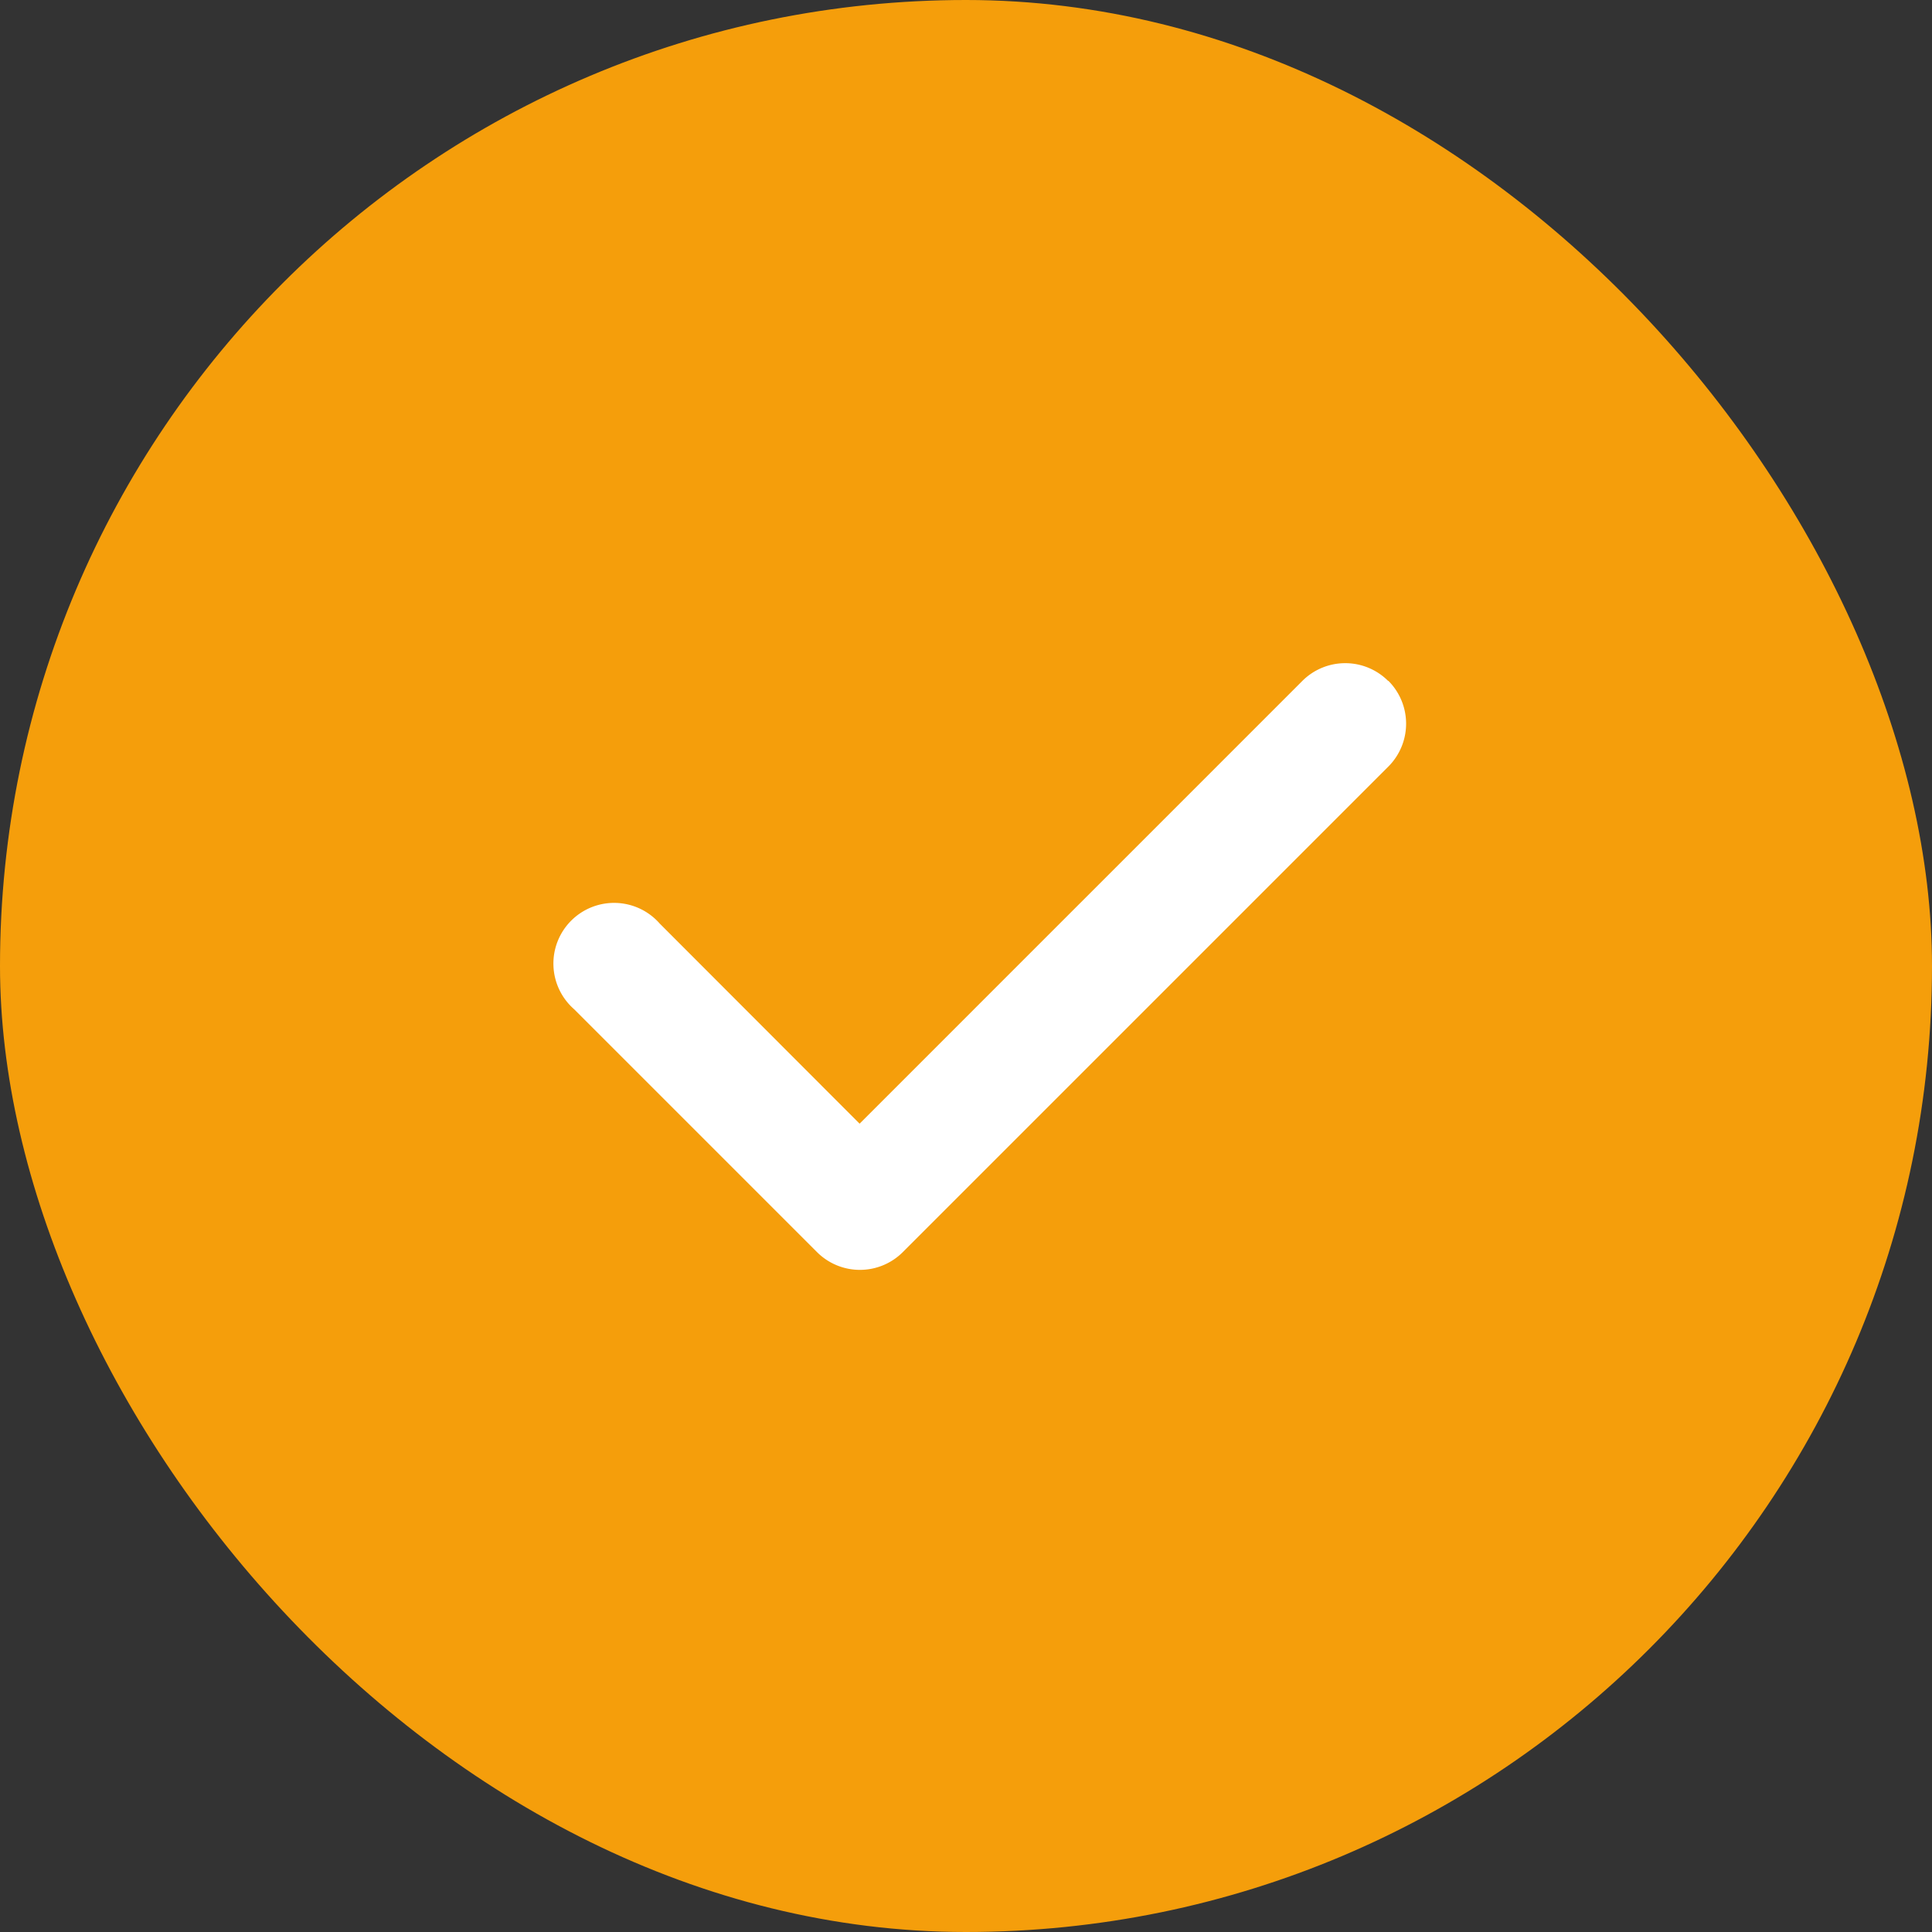
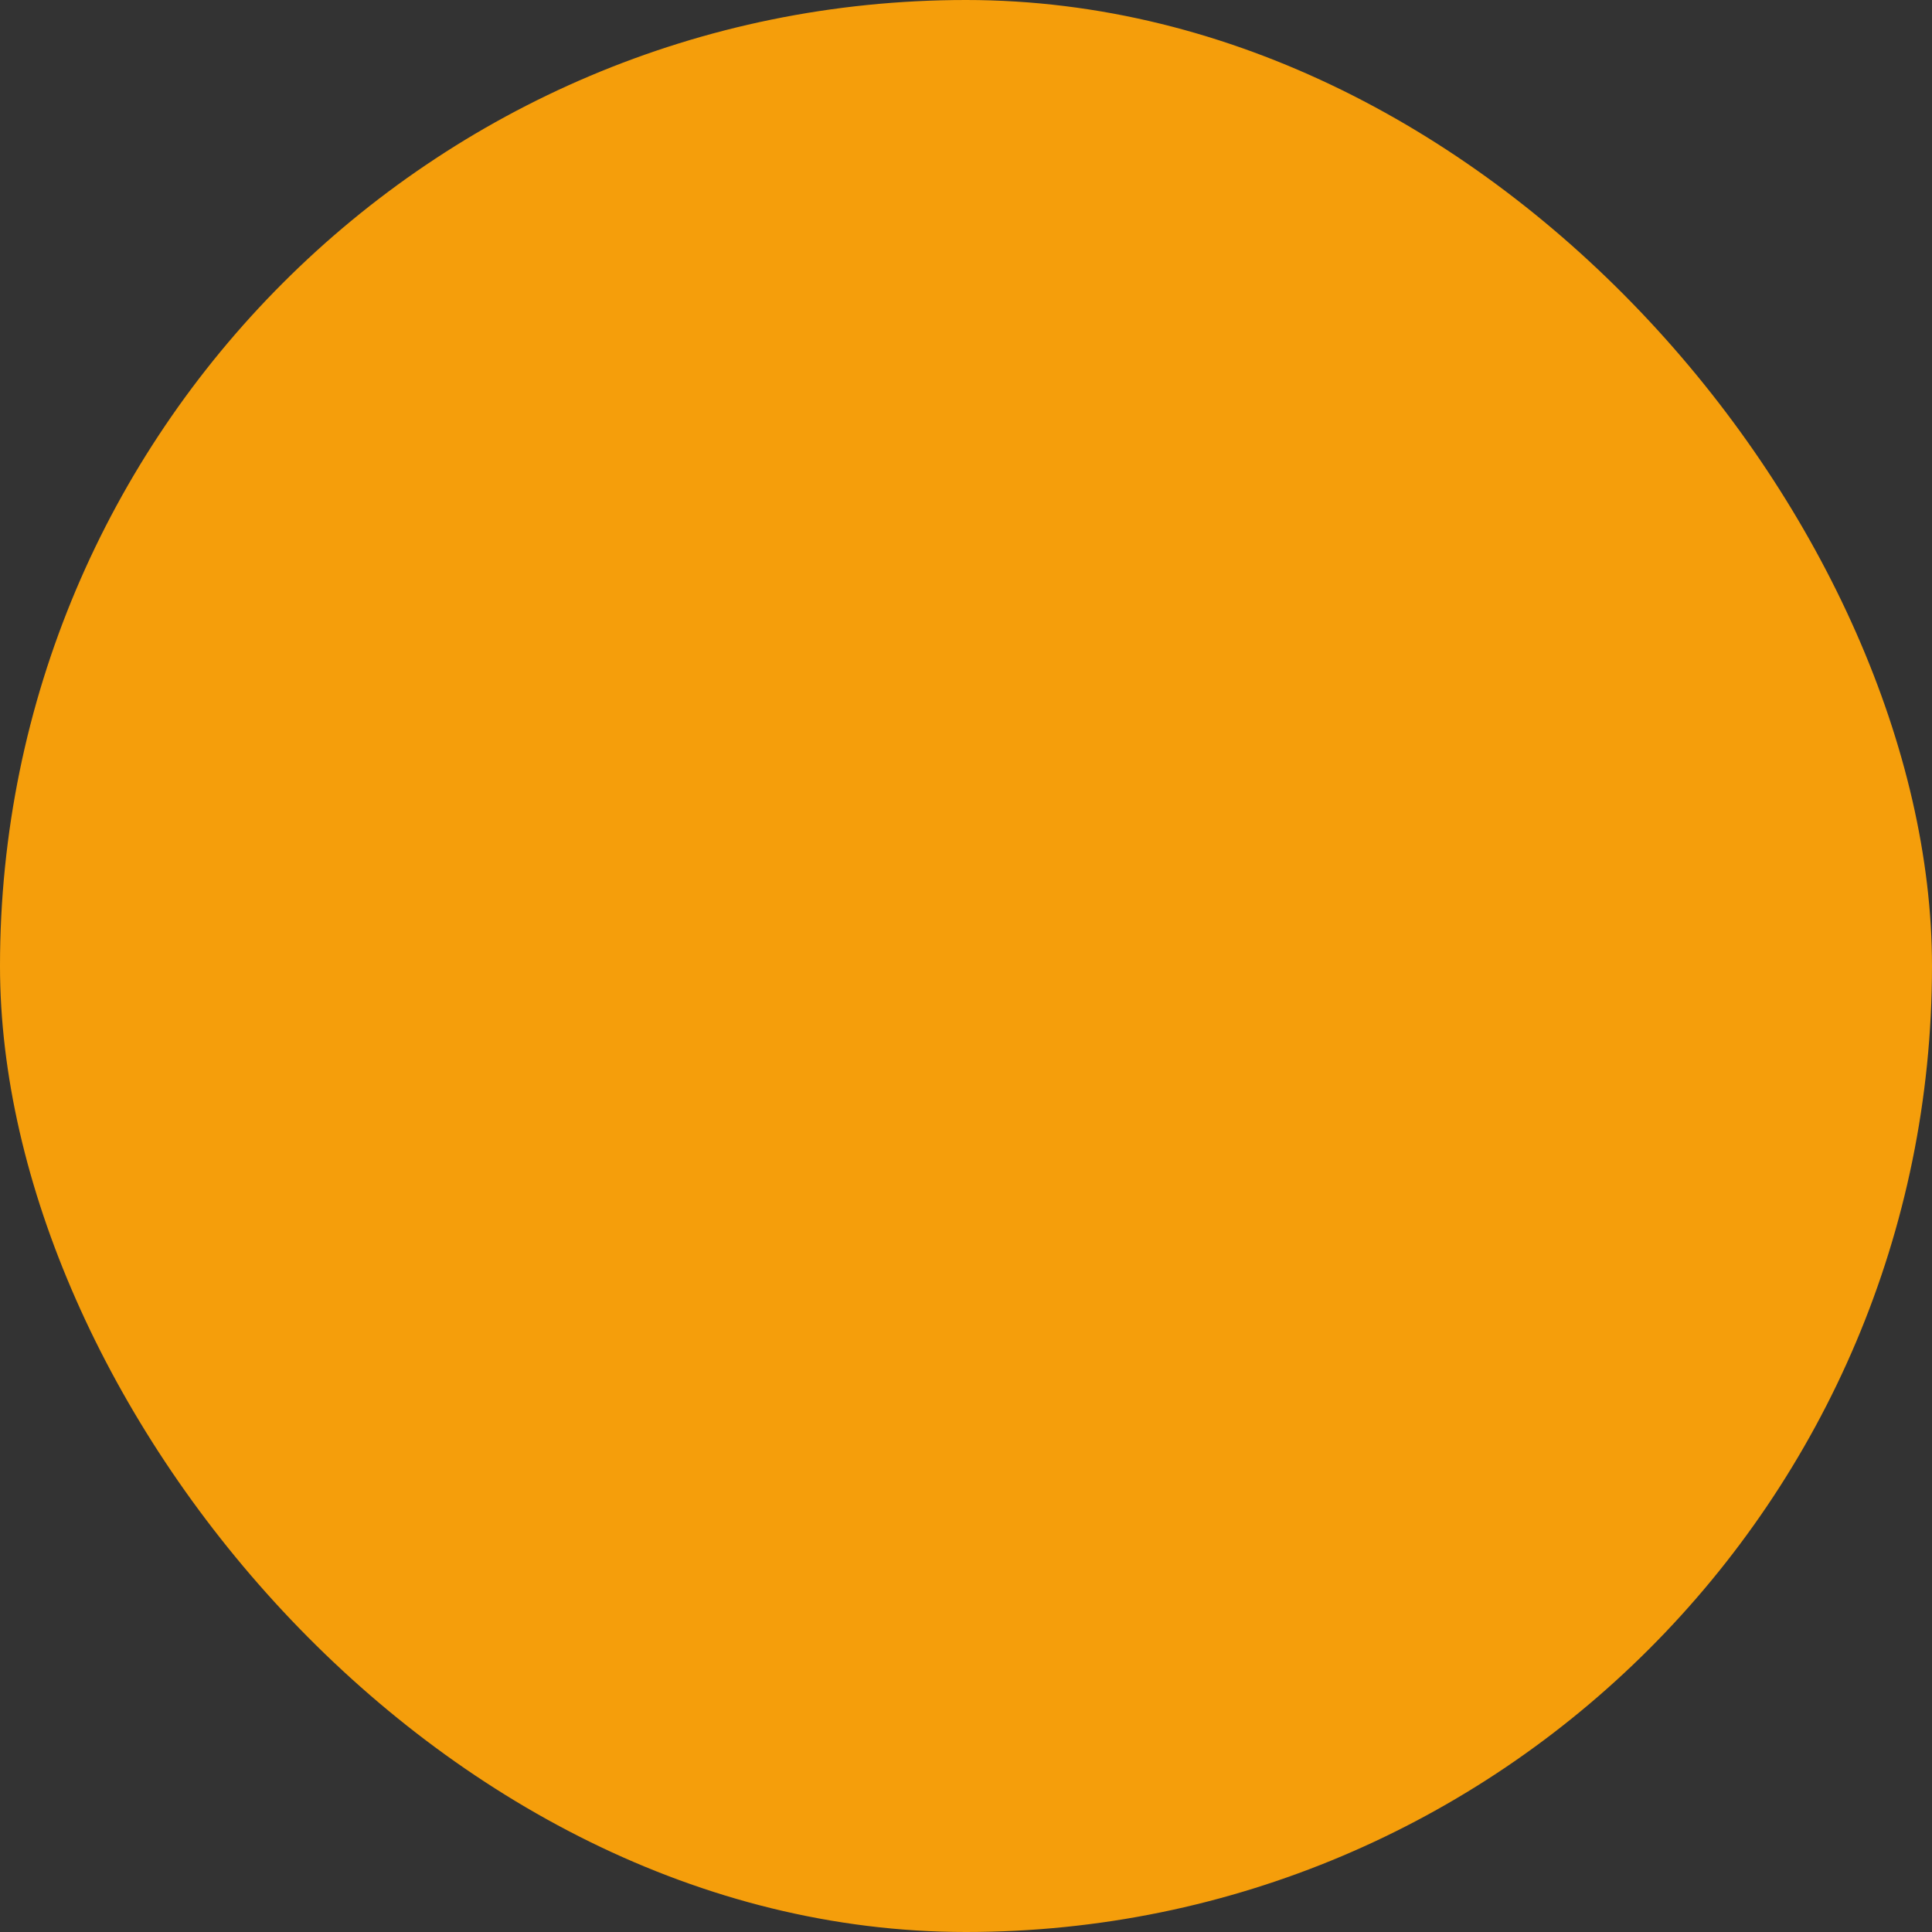
<svg xmlns="http://www.w3.org/2000/svg" width="39" height="39" viewBox="0 0 39 39">
  <rect x="0" y="0" width="39" height="39" fill="#333333" stroke="none" />
  <g transform="translate(-348 -4238.885)">
    <rect width="39" height="39" rx="19.5" transform="translate(348 4238.885)" fill="#f59e0b" />
-     <path d="M19.8,5.359a1.225,1.225,0,0,1,0,1.733l-9.8,9.8a1.225,1.225,0,0,1-1.733,0l-4.9-4.9A1.225,1.225,0,1,1,5.092,10.26L9.127,14.3l8.937-8.937a1.225,1.225,0,0,1,1.733,0Z" transform="translate(356.225 4247.268)" fill="#fff" fill-rule="evenodd" />
  </g>
</svg>